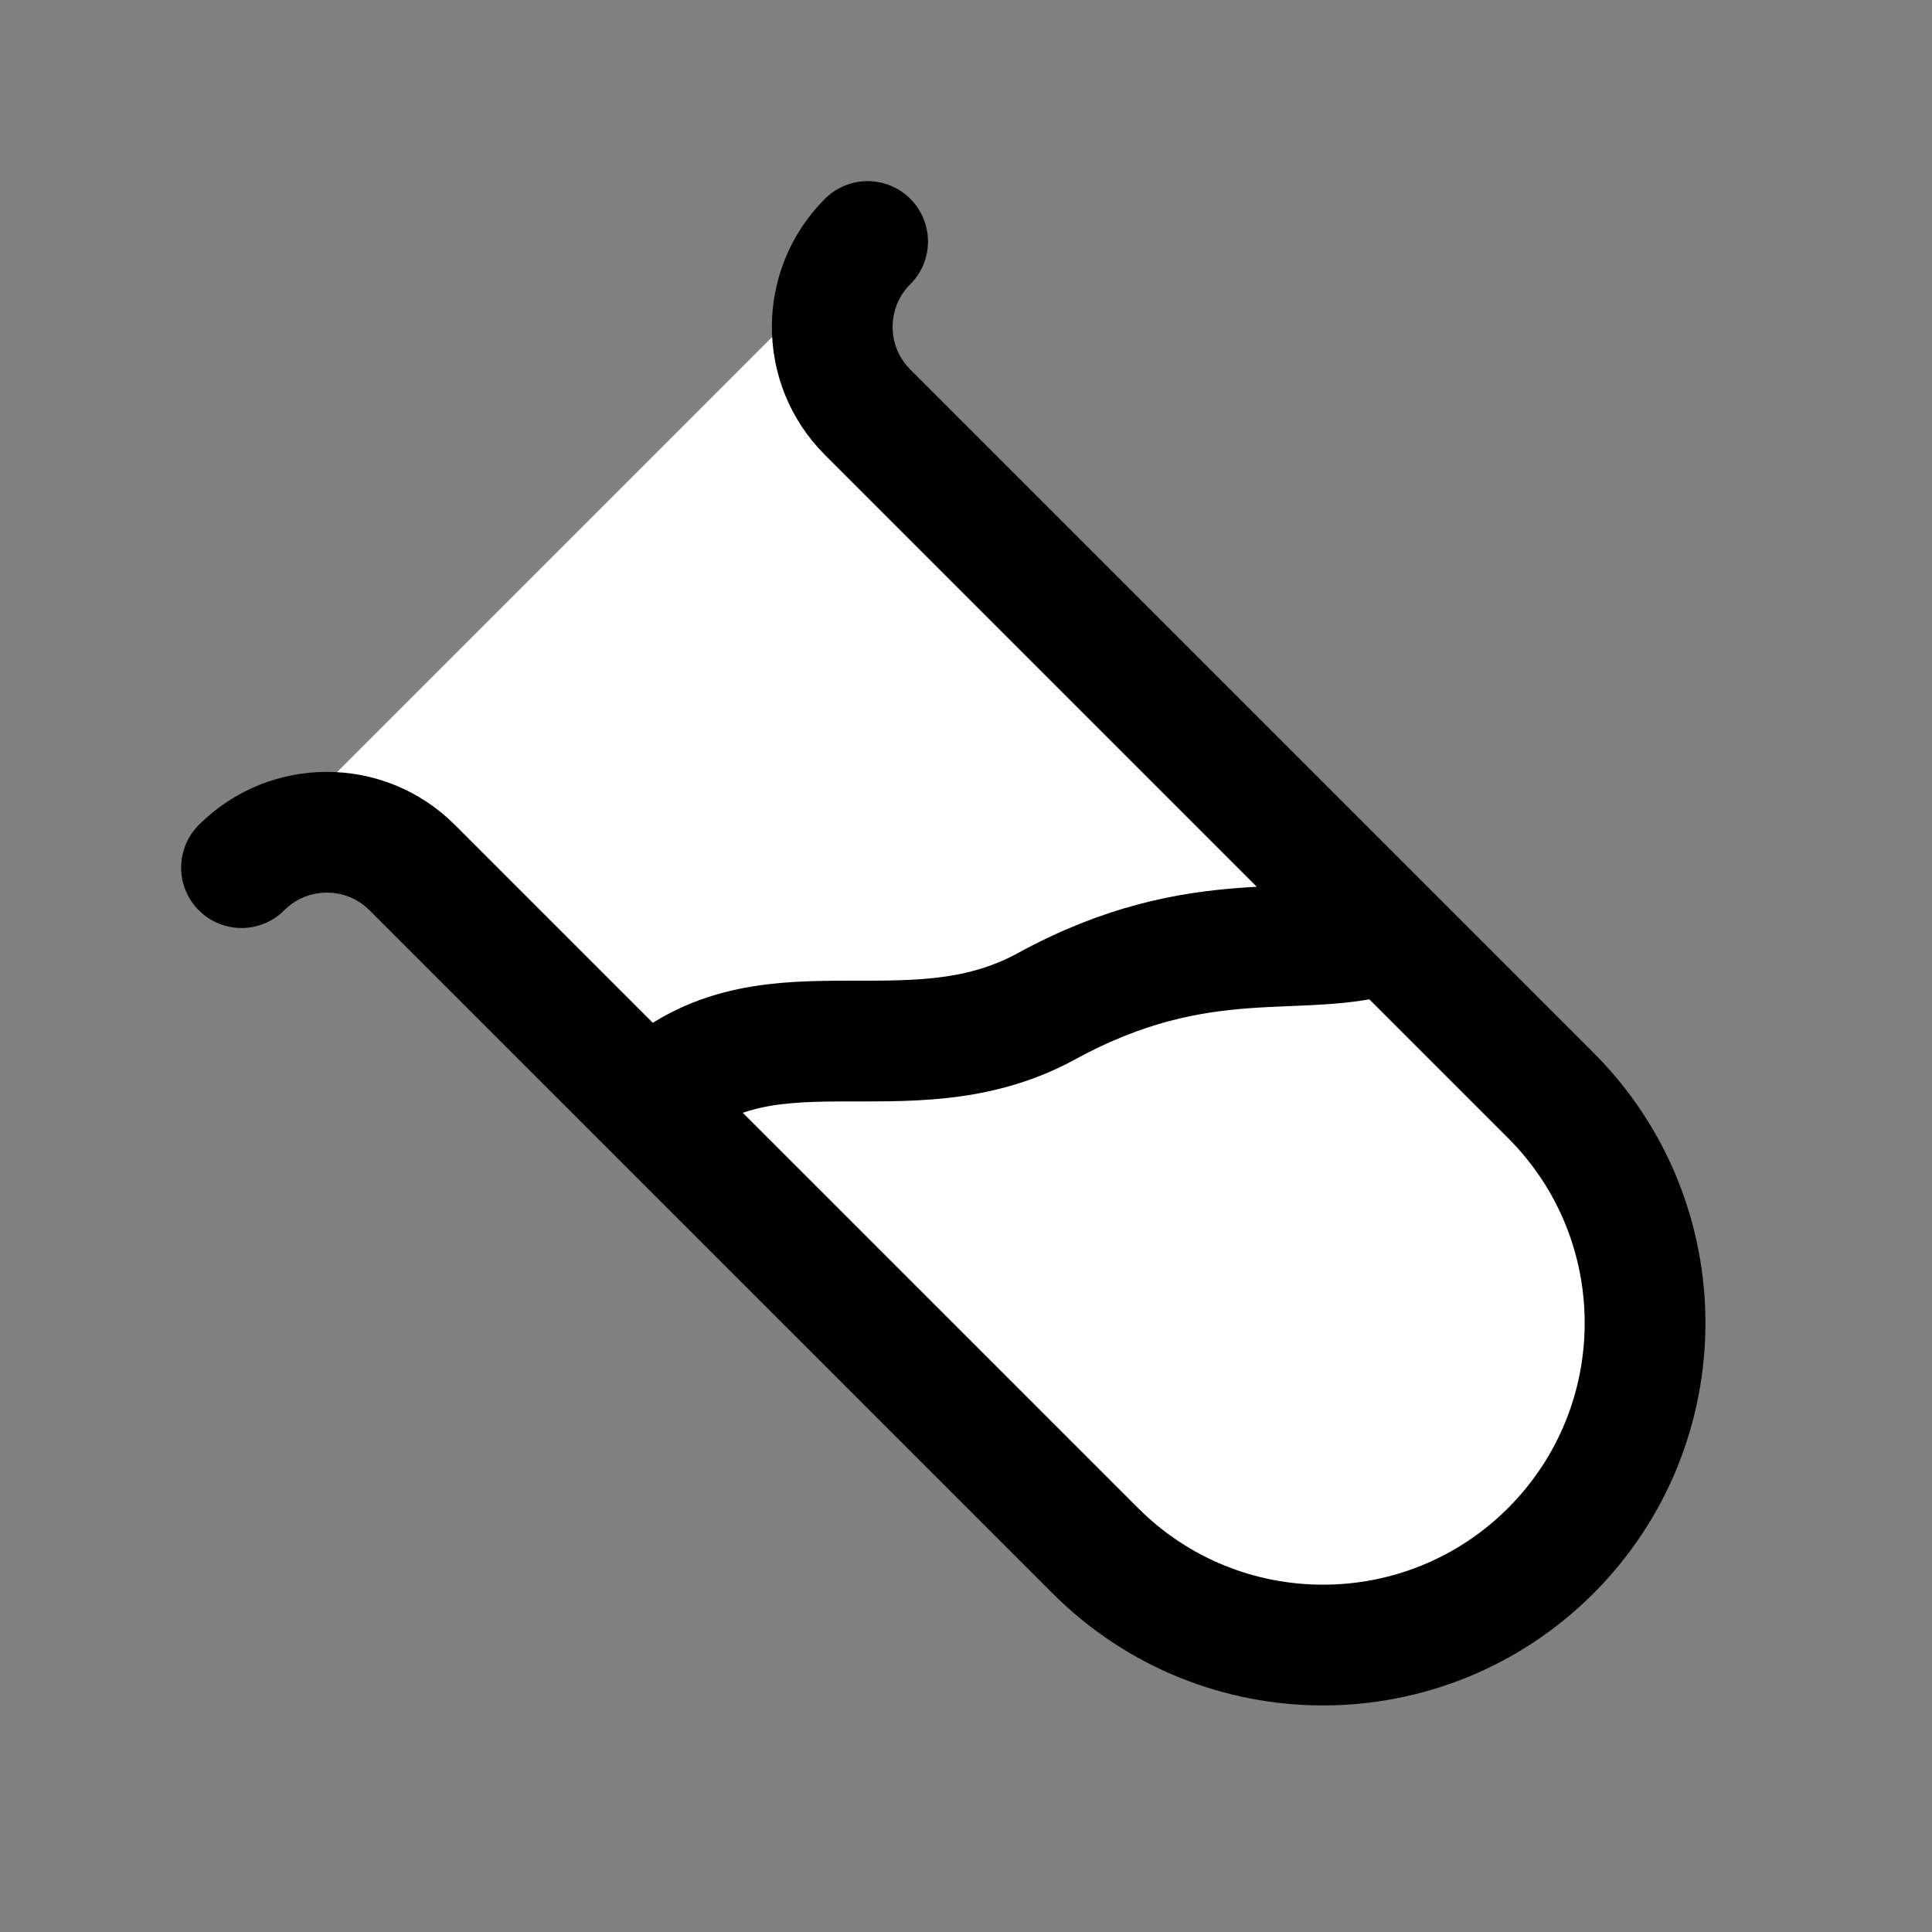
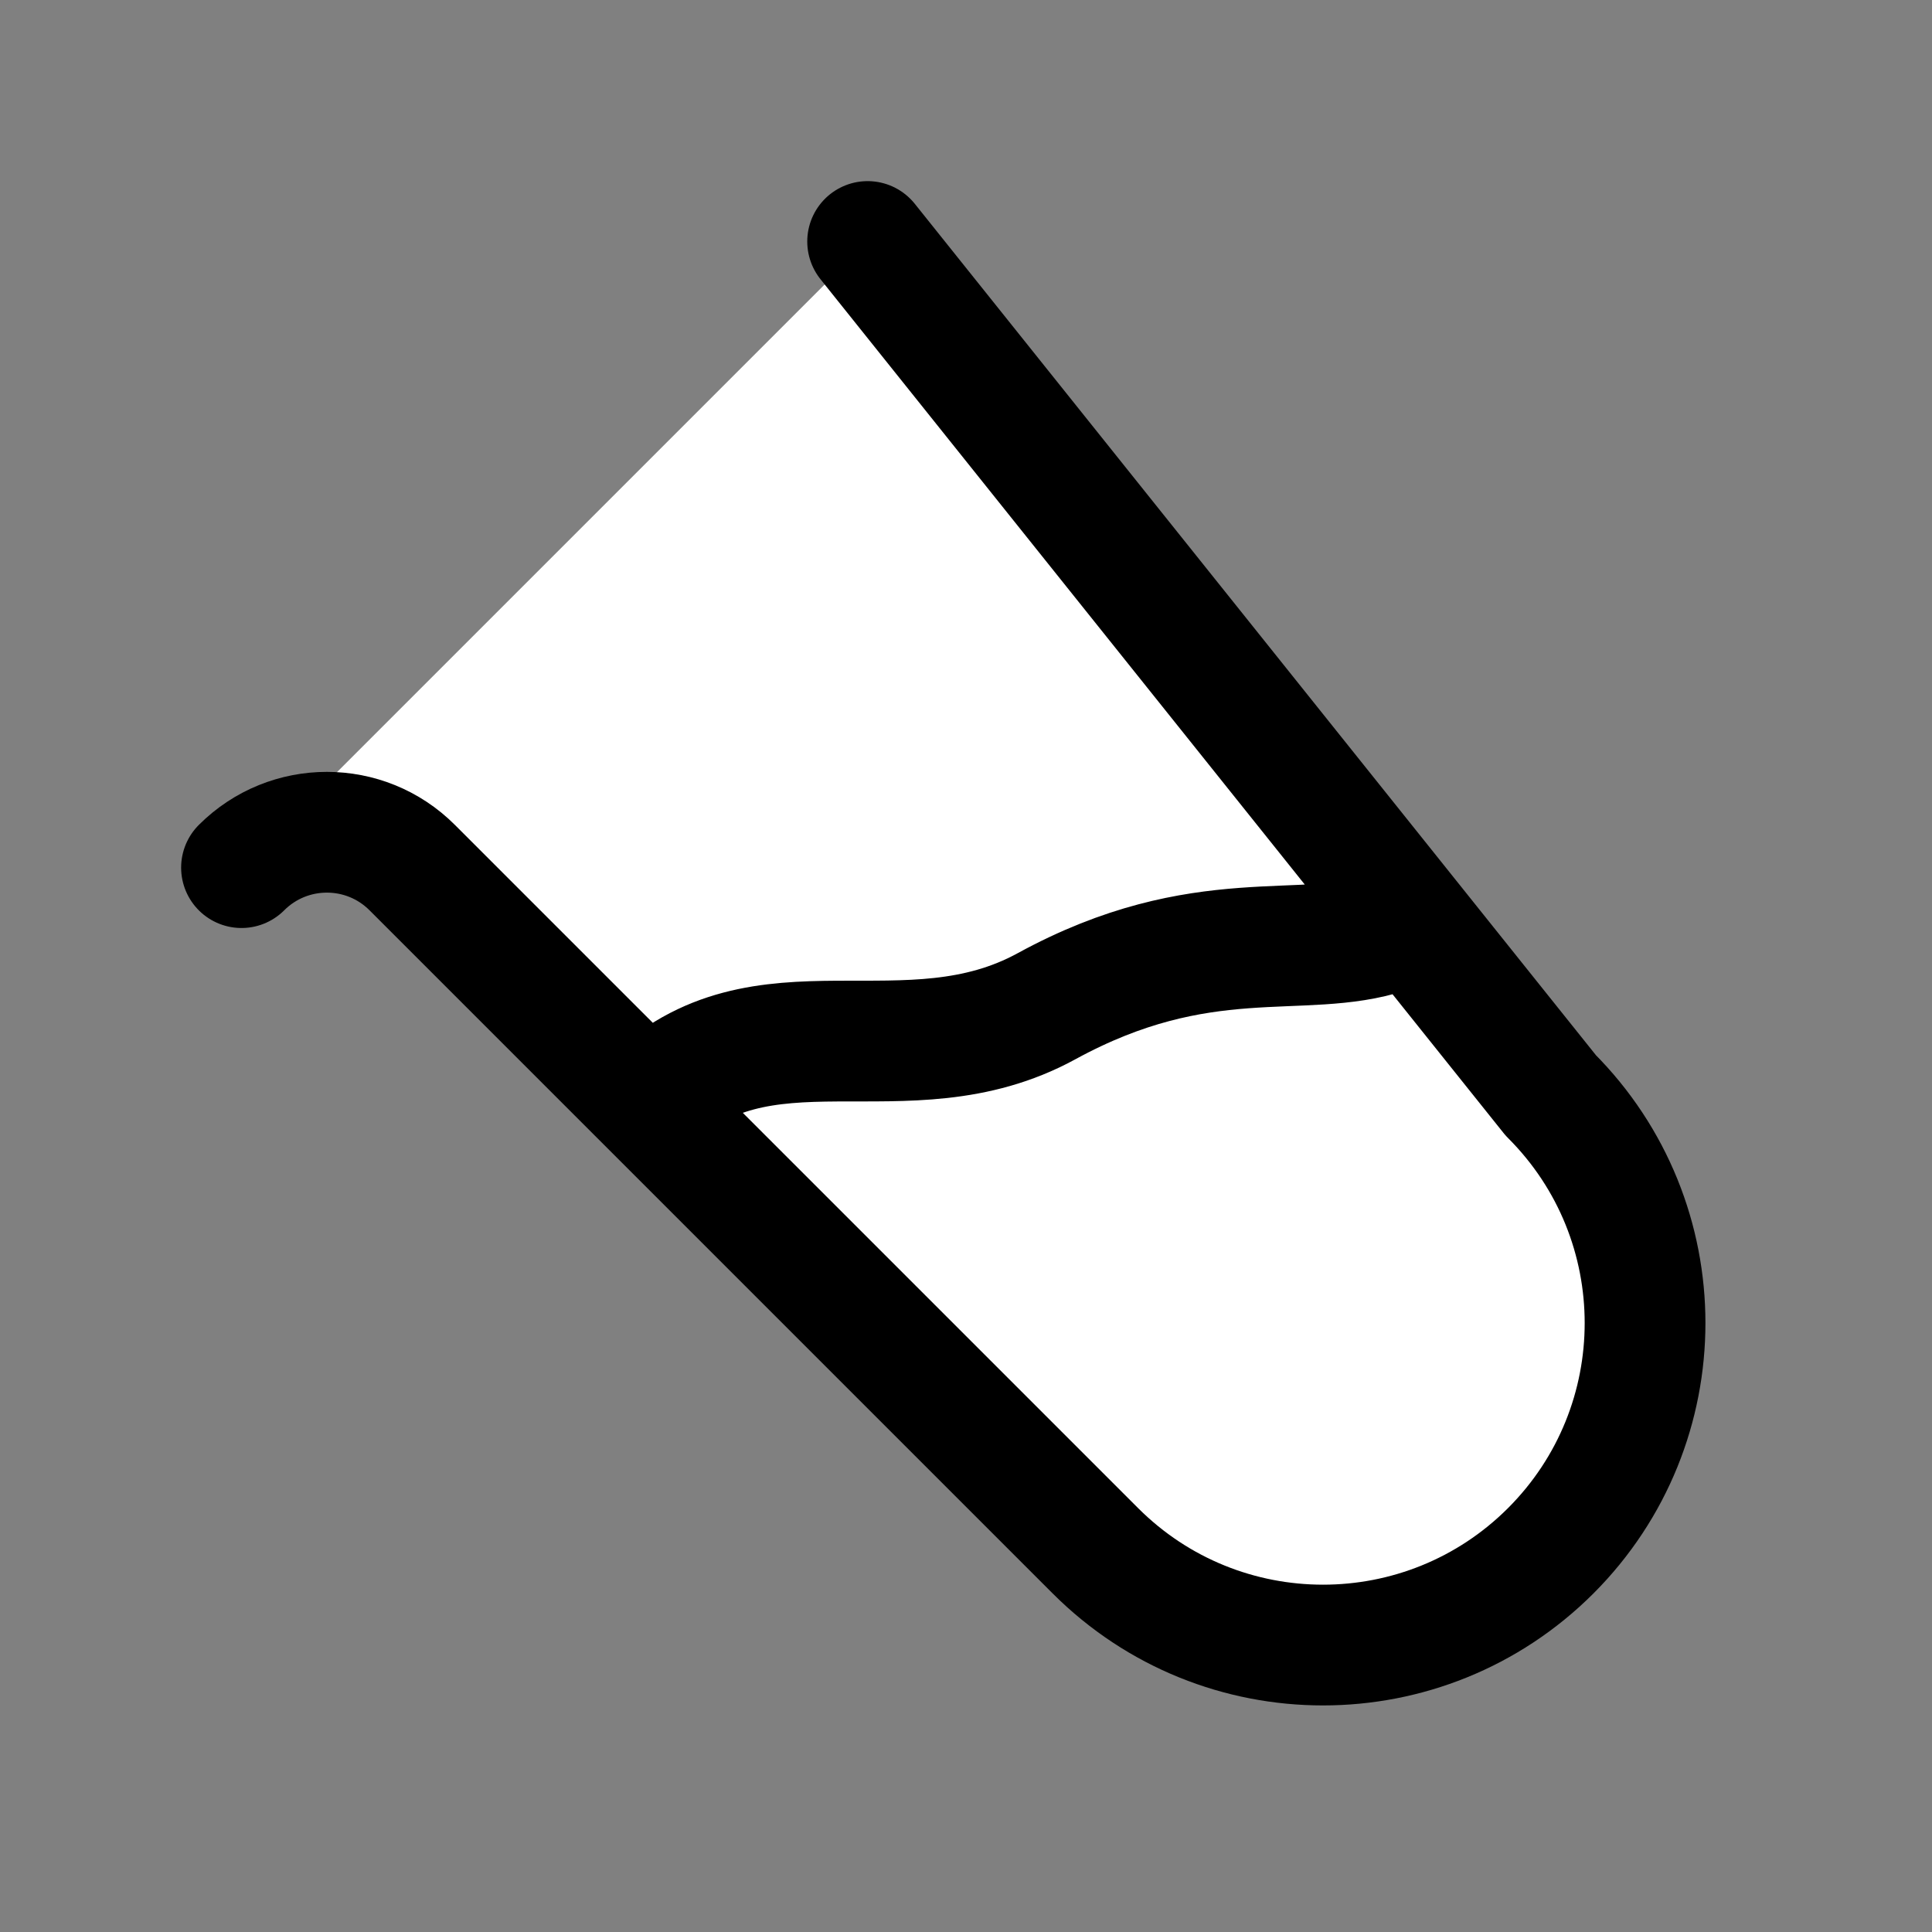
<svg xmlns="http://www.w3.org/2000/svg" width="800px" height="800px" viewBox="0 0 24 24" fill="#ffffff">
  <rect x="0" y="0" width="24" height="24" fill="#808080" stroke="none" />
-   <path d="M8.05 13.707C9.464 12.293 11.245 13.459 13 12.5C14.941 11.439 16.182 11.939 17.243 11.586M10.778 3C10.192 3.586 10.192 4.536 10.778 5.121L19.264 13.607C20.826 15.169 20.826 17.701 19.264 19.264C17.701 20.826 15.169 20.826 13.607 19.264L5.121 10.778C4.536 10.192 3.586 10.192 3 10.778" stroke="#000000" stroke-width="1.5" stroke-linecap="round" stroke-linejoin="round" />
+   <path d="M8.05 13.707C9.464 12.293 11.245 13.459 13 12.5C14.941 11.439 16.182 11.939 17.243 11.586M10.778 3L19.264 13.607C20.826 15.169 20.826 17.701 19.264 19.264C17.701 20.826 15.169 20.826 13.607 19.264L5.121 10.778C4.536 10.192 3.586 10.192 3 10.778" stroke="#000000" stroke-width="1.5" stroke-linecap="round" stroke-linejoin="round" />
</svg>